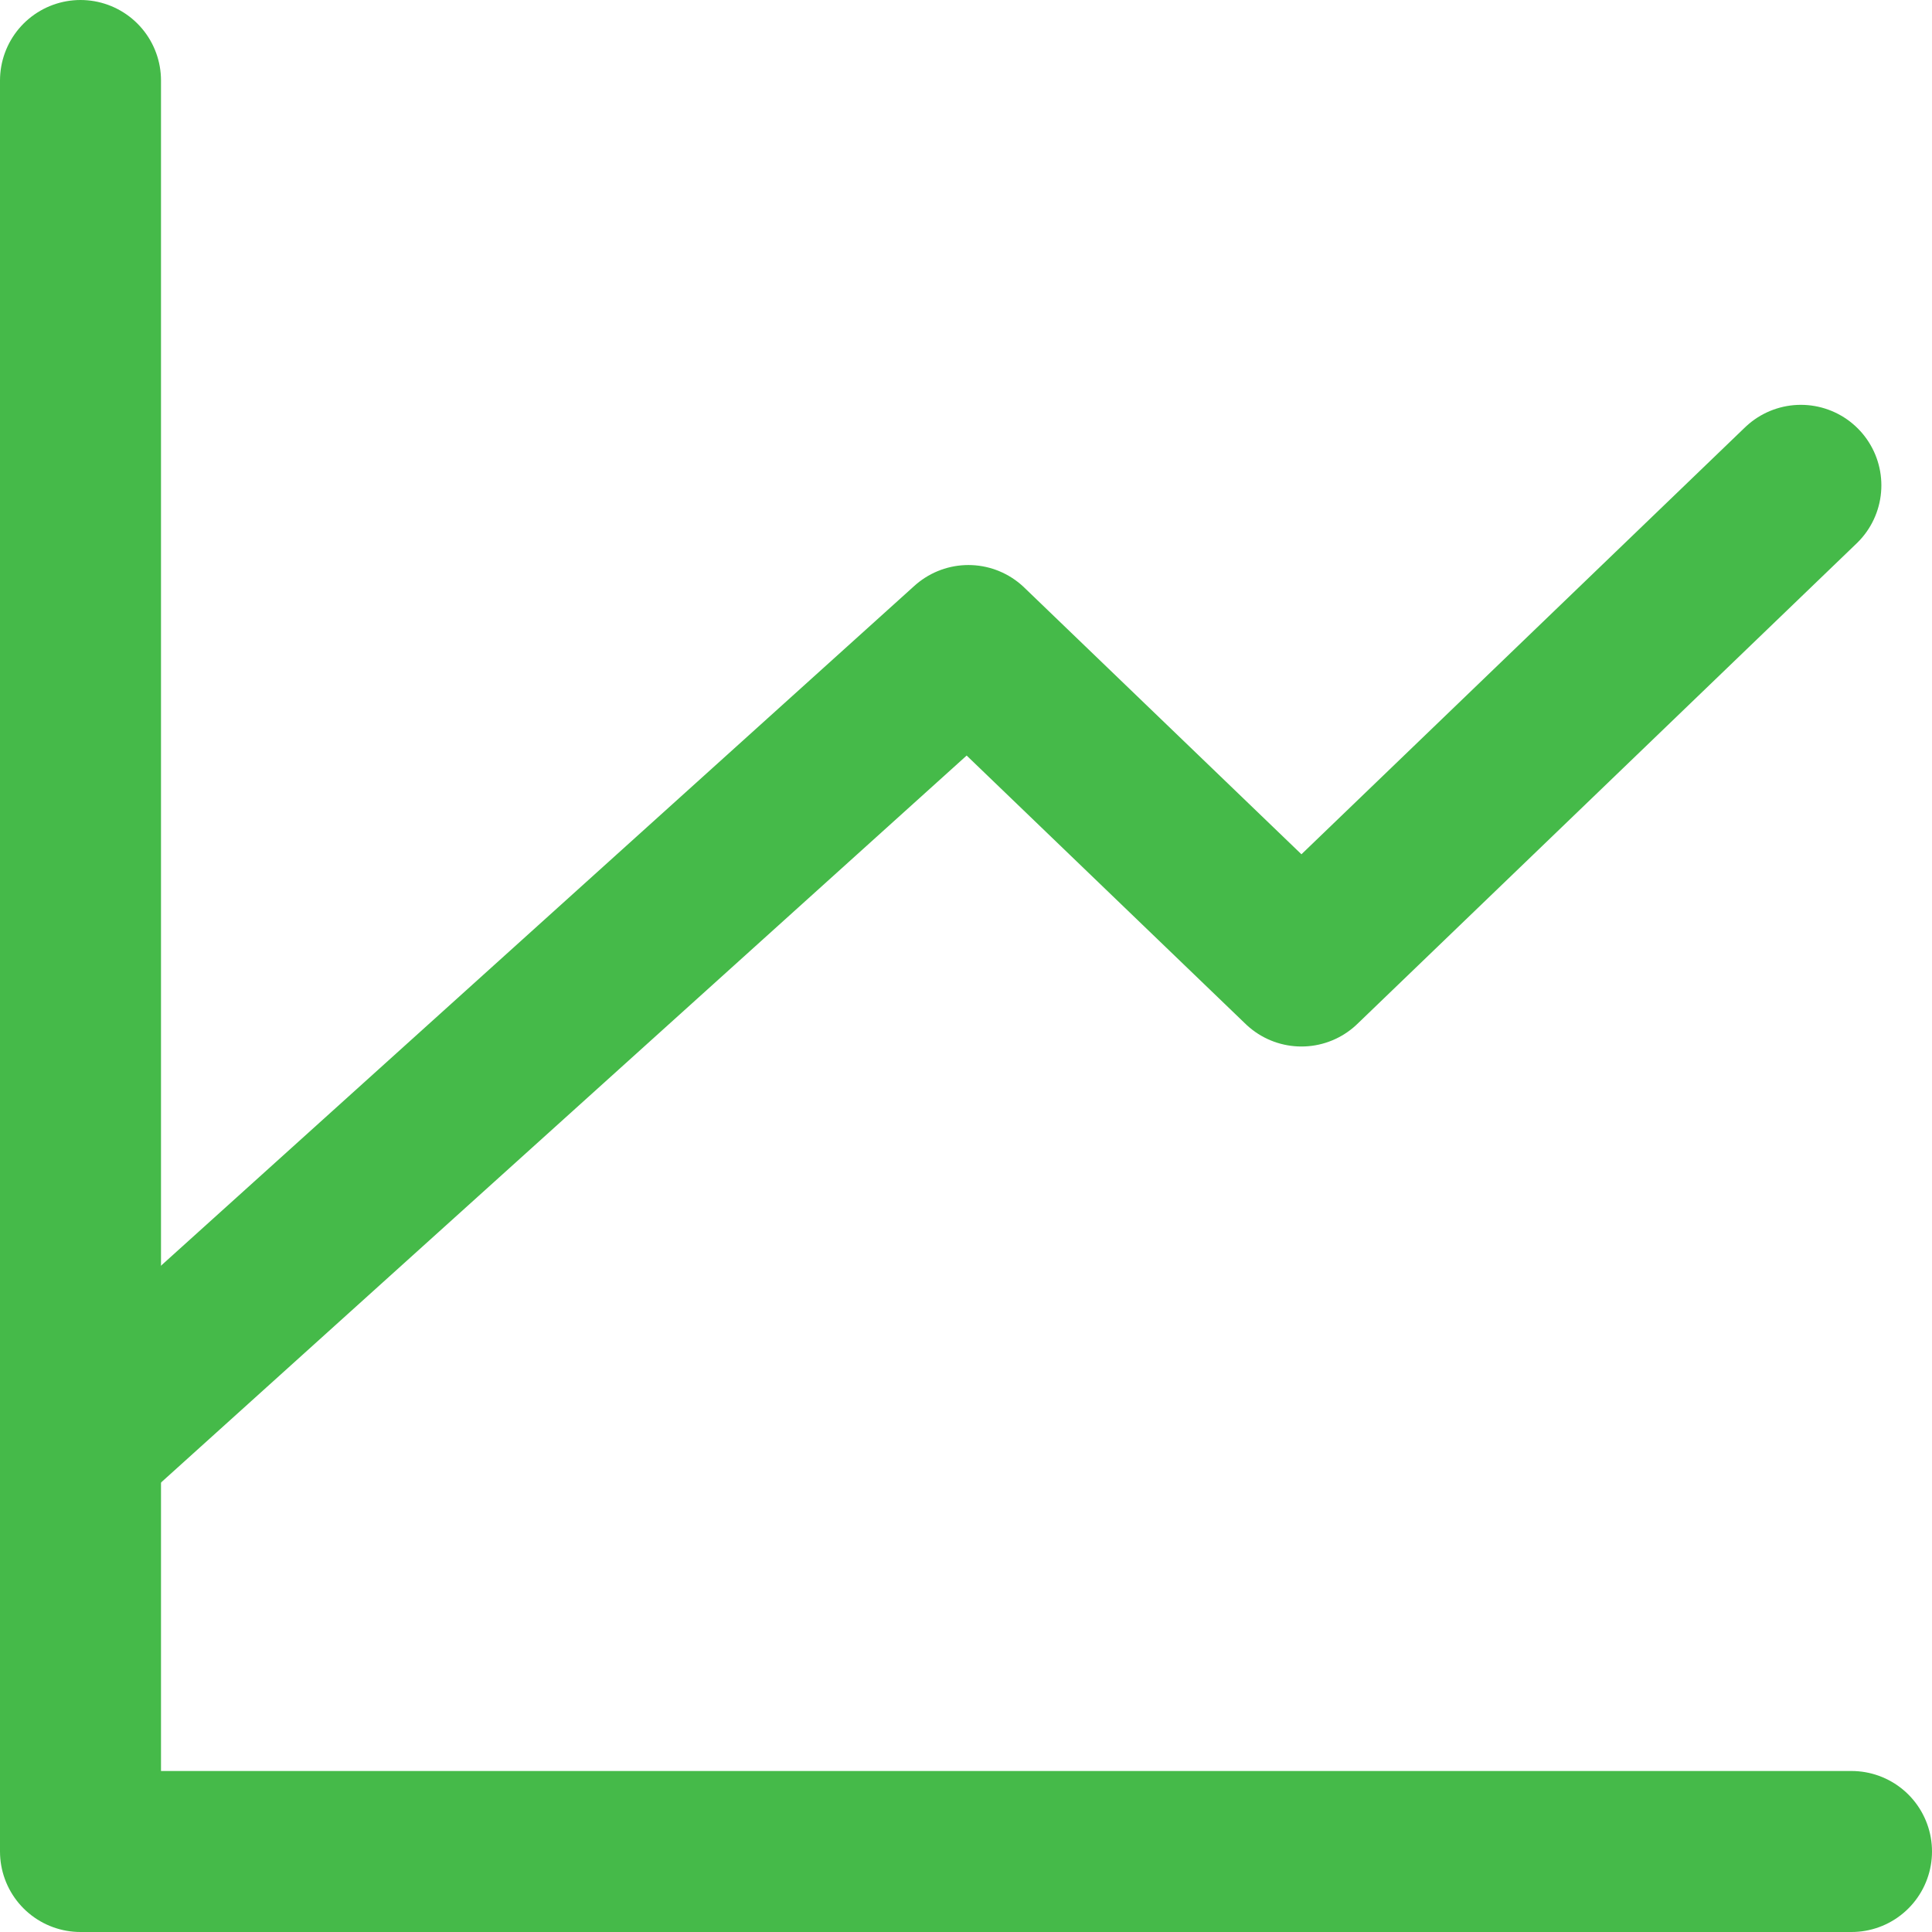
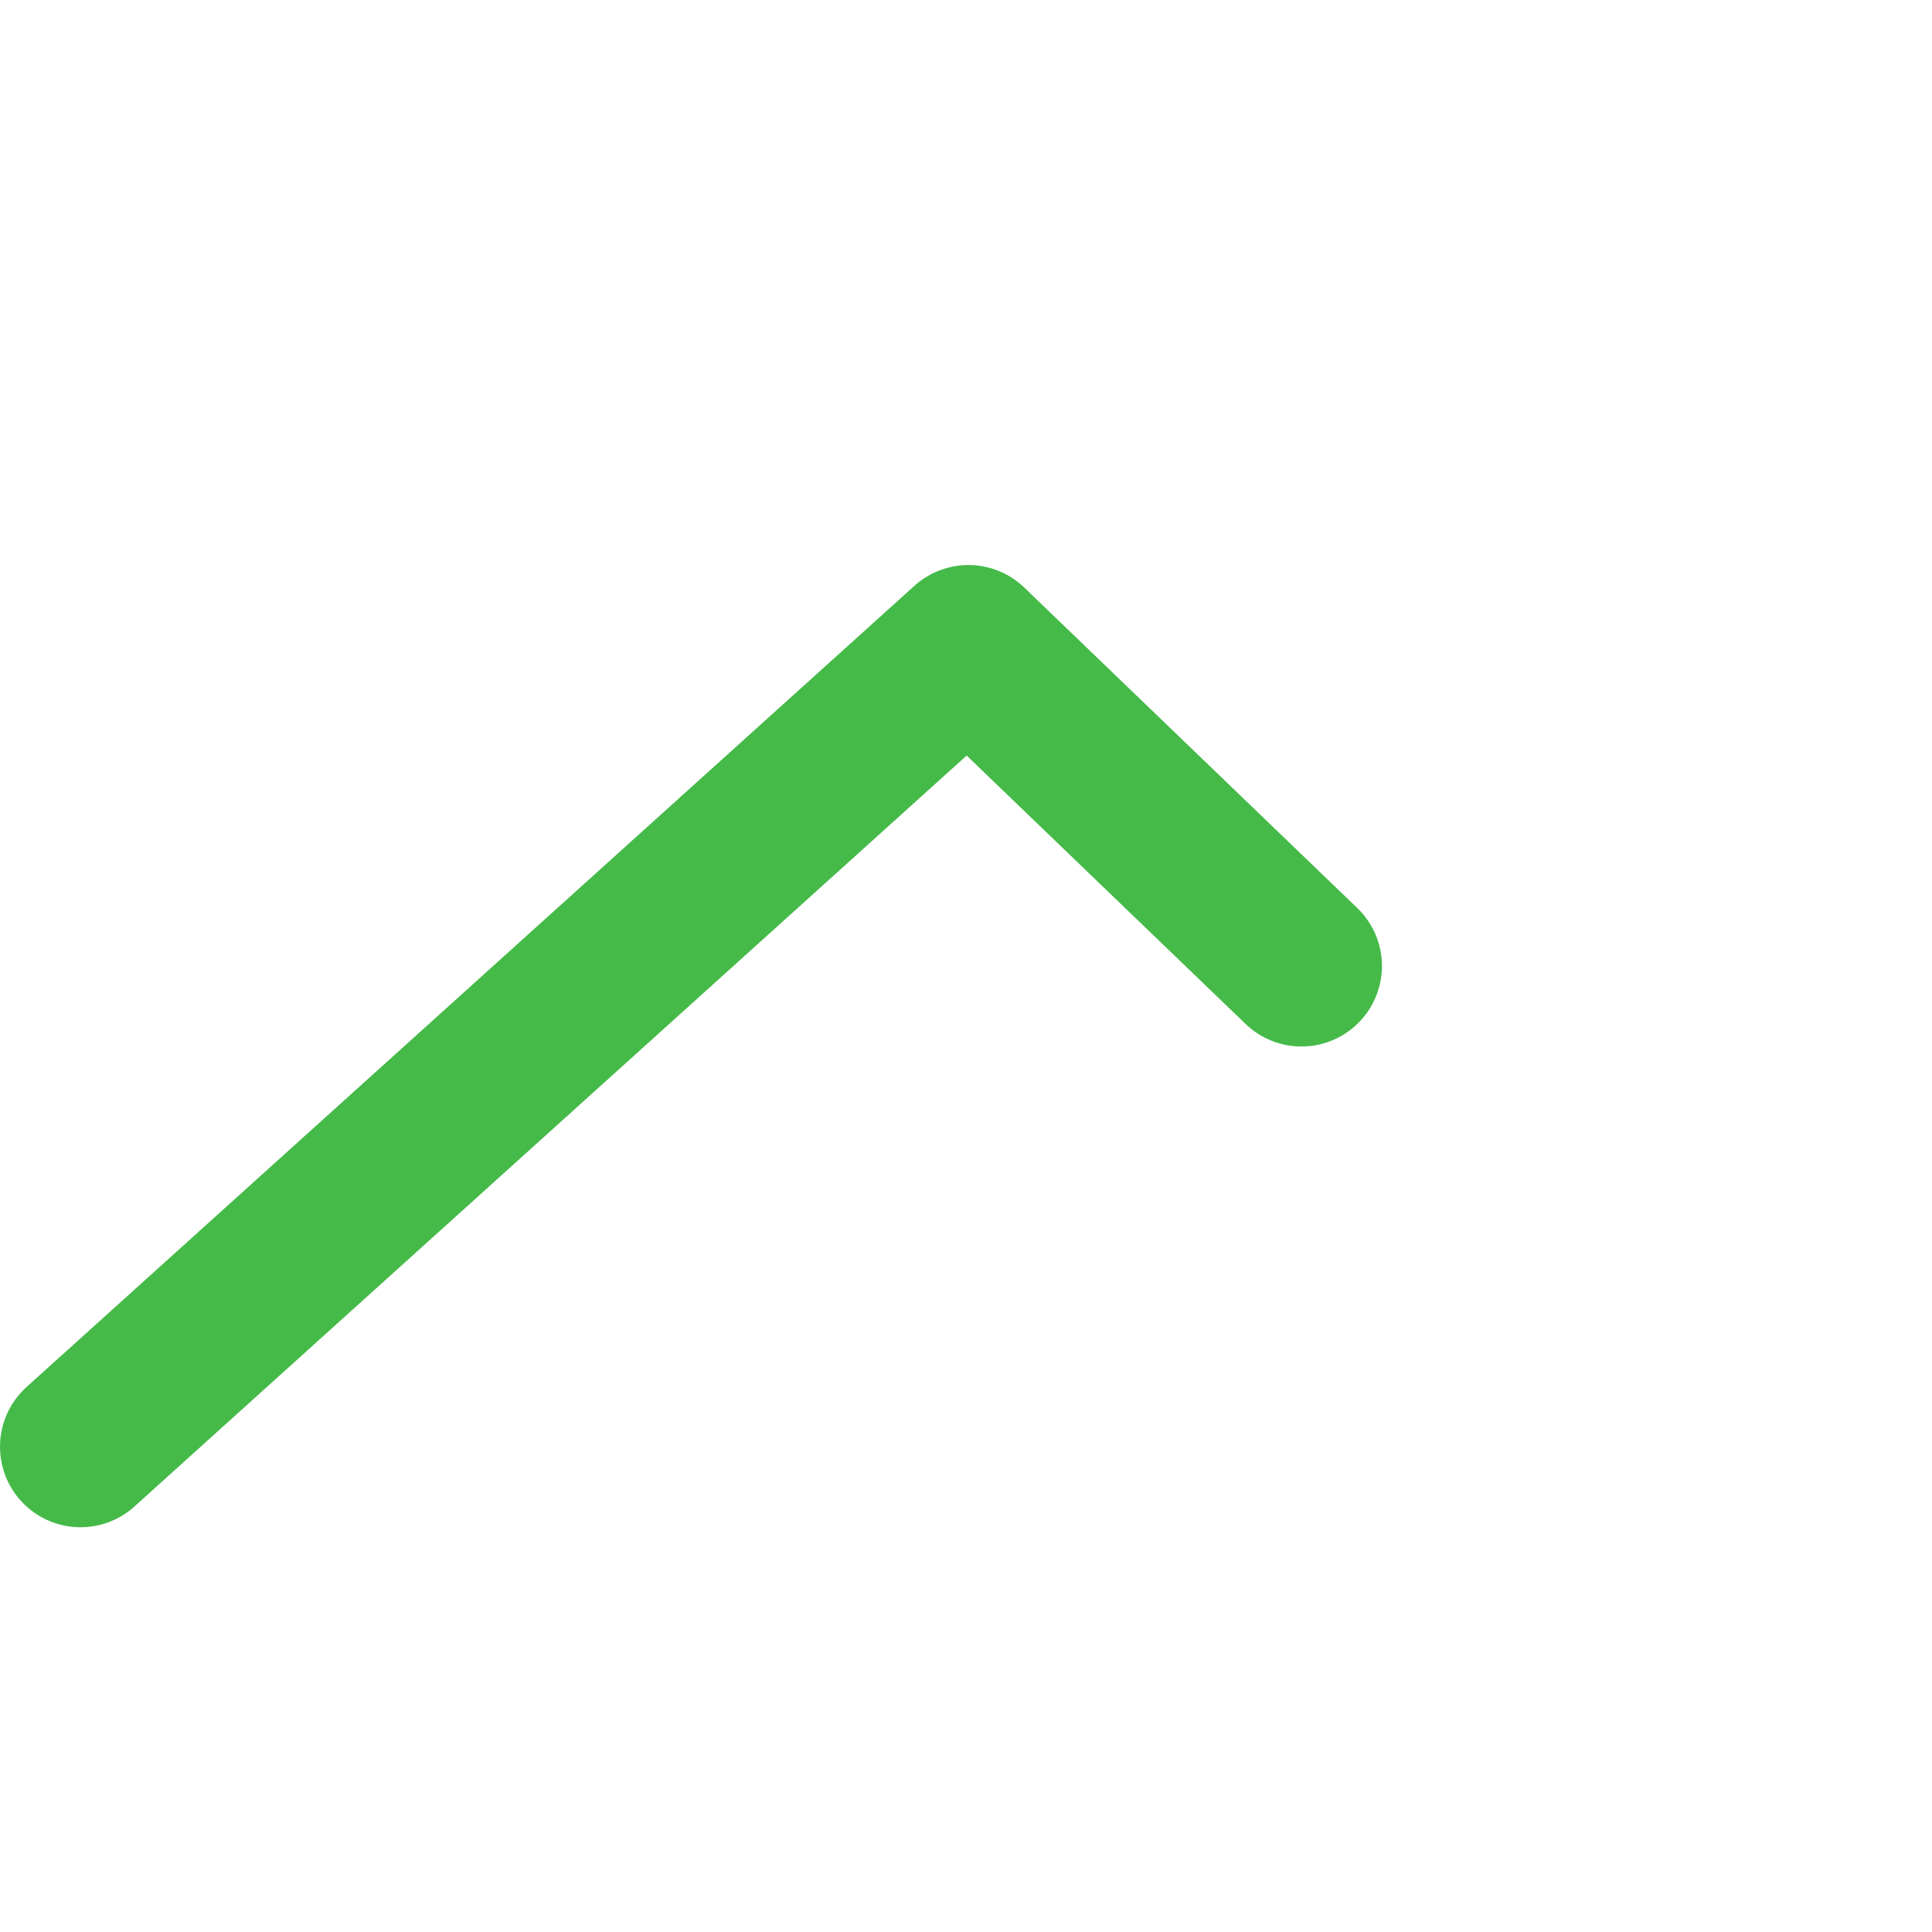
<svg xmlns="http://www.w3.org/2000/svg" fill="none" height="100%" overflow="visible" preserveAspectRatio="none" style="display: block;" viewBox="0 0 24 24" width="100%">
  <g id="Group 2">
-     <path d="M23 23H1V1" id="Vector" stroke="#45BA49" stroke-linecap="round" stroke-linejoin="round" stroke-width="2" />
-     <path d="M1 17.972L12.03 8.019L16.167 12L22.371 6.029" id="Vector_2" stroke="#45BA49" stroke-linecap="round" stroke-linejoin="round" stroke-width="2" />
+     <path d="M1 17.972L12.03 8.019L16.167 12" id="Vector_2" stroke="#45BA49" stroke-linecap="round" stroke-linejoin="round" stroke-width="2" />
  </g>
</svg>